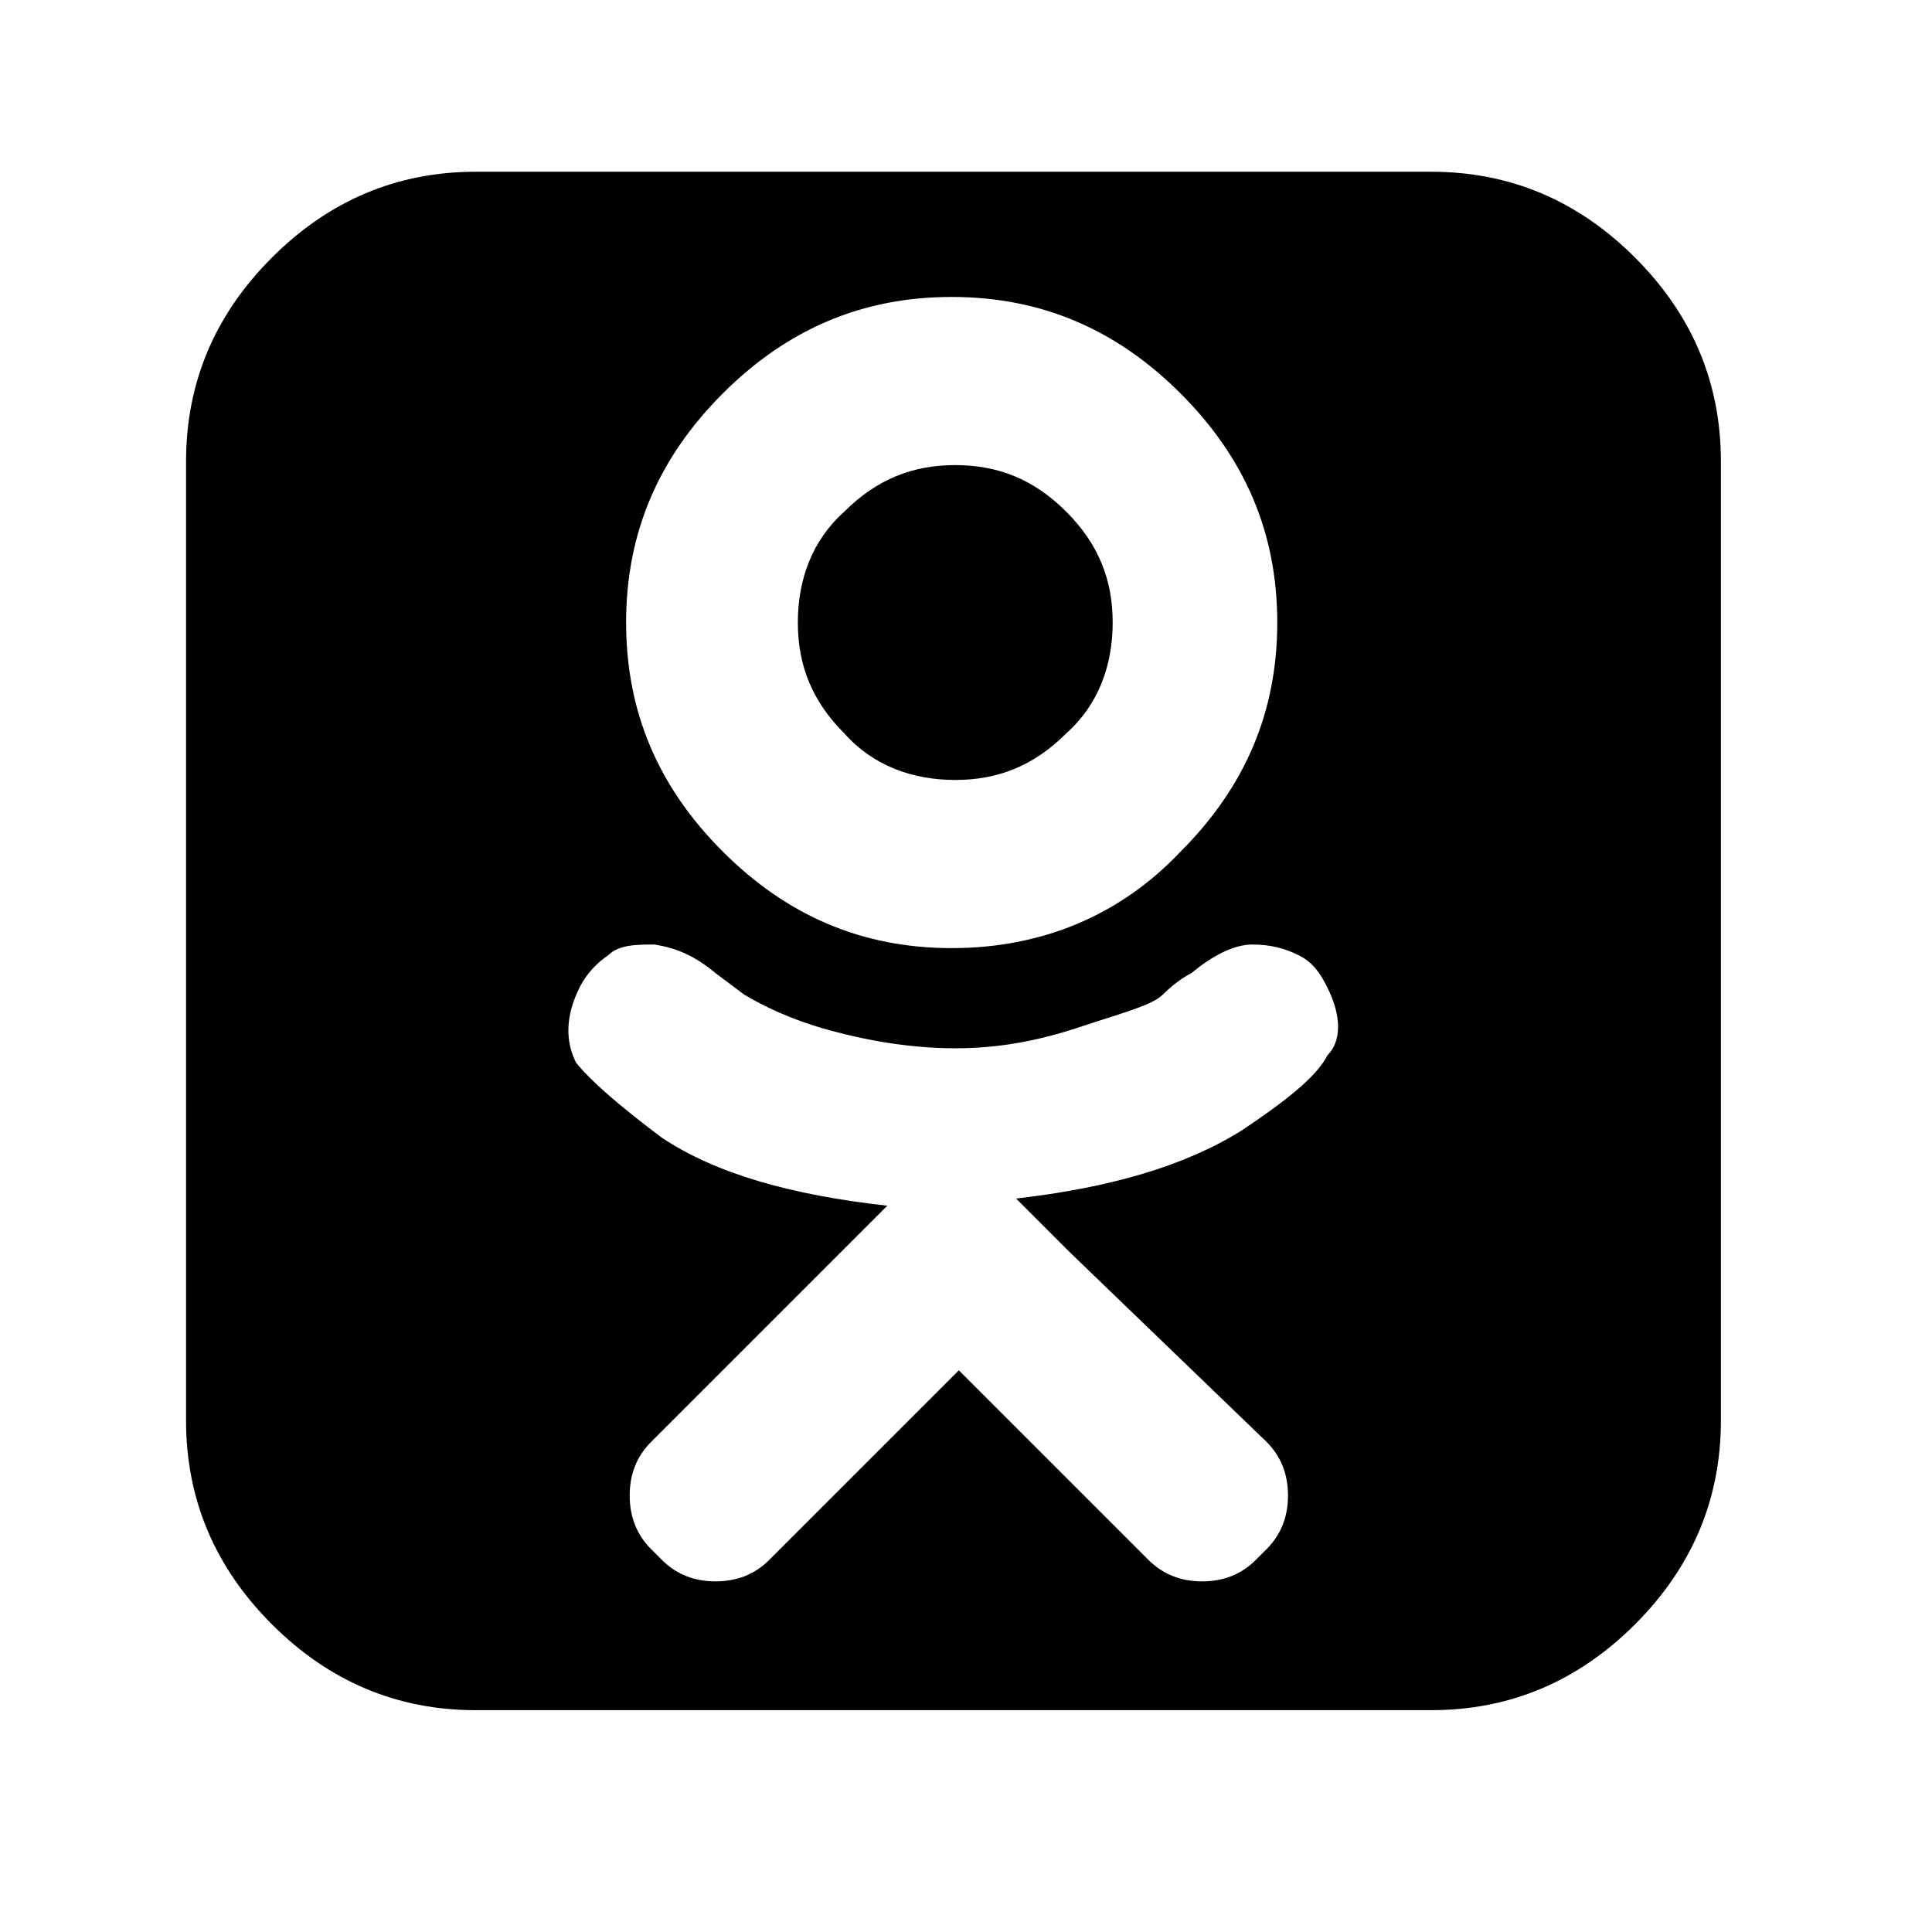
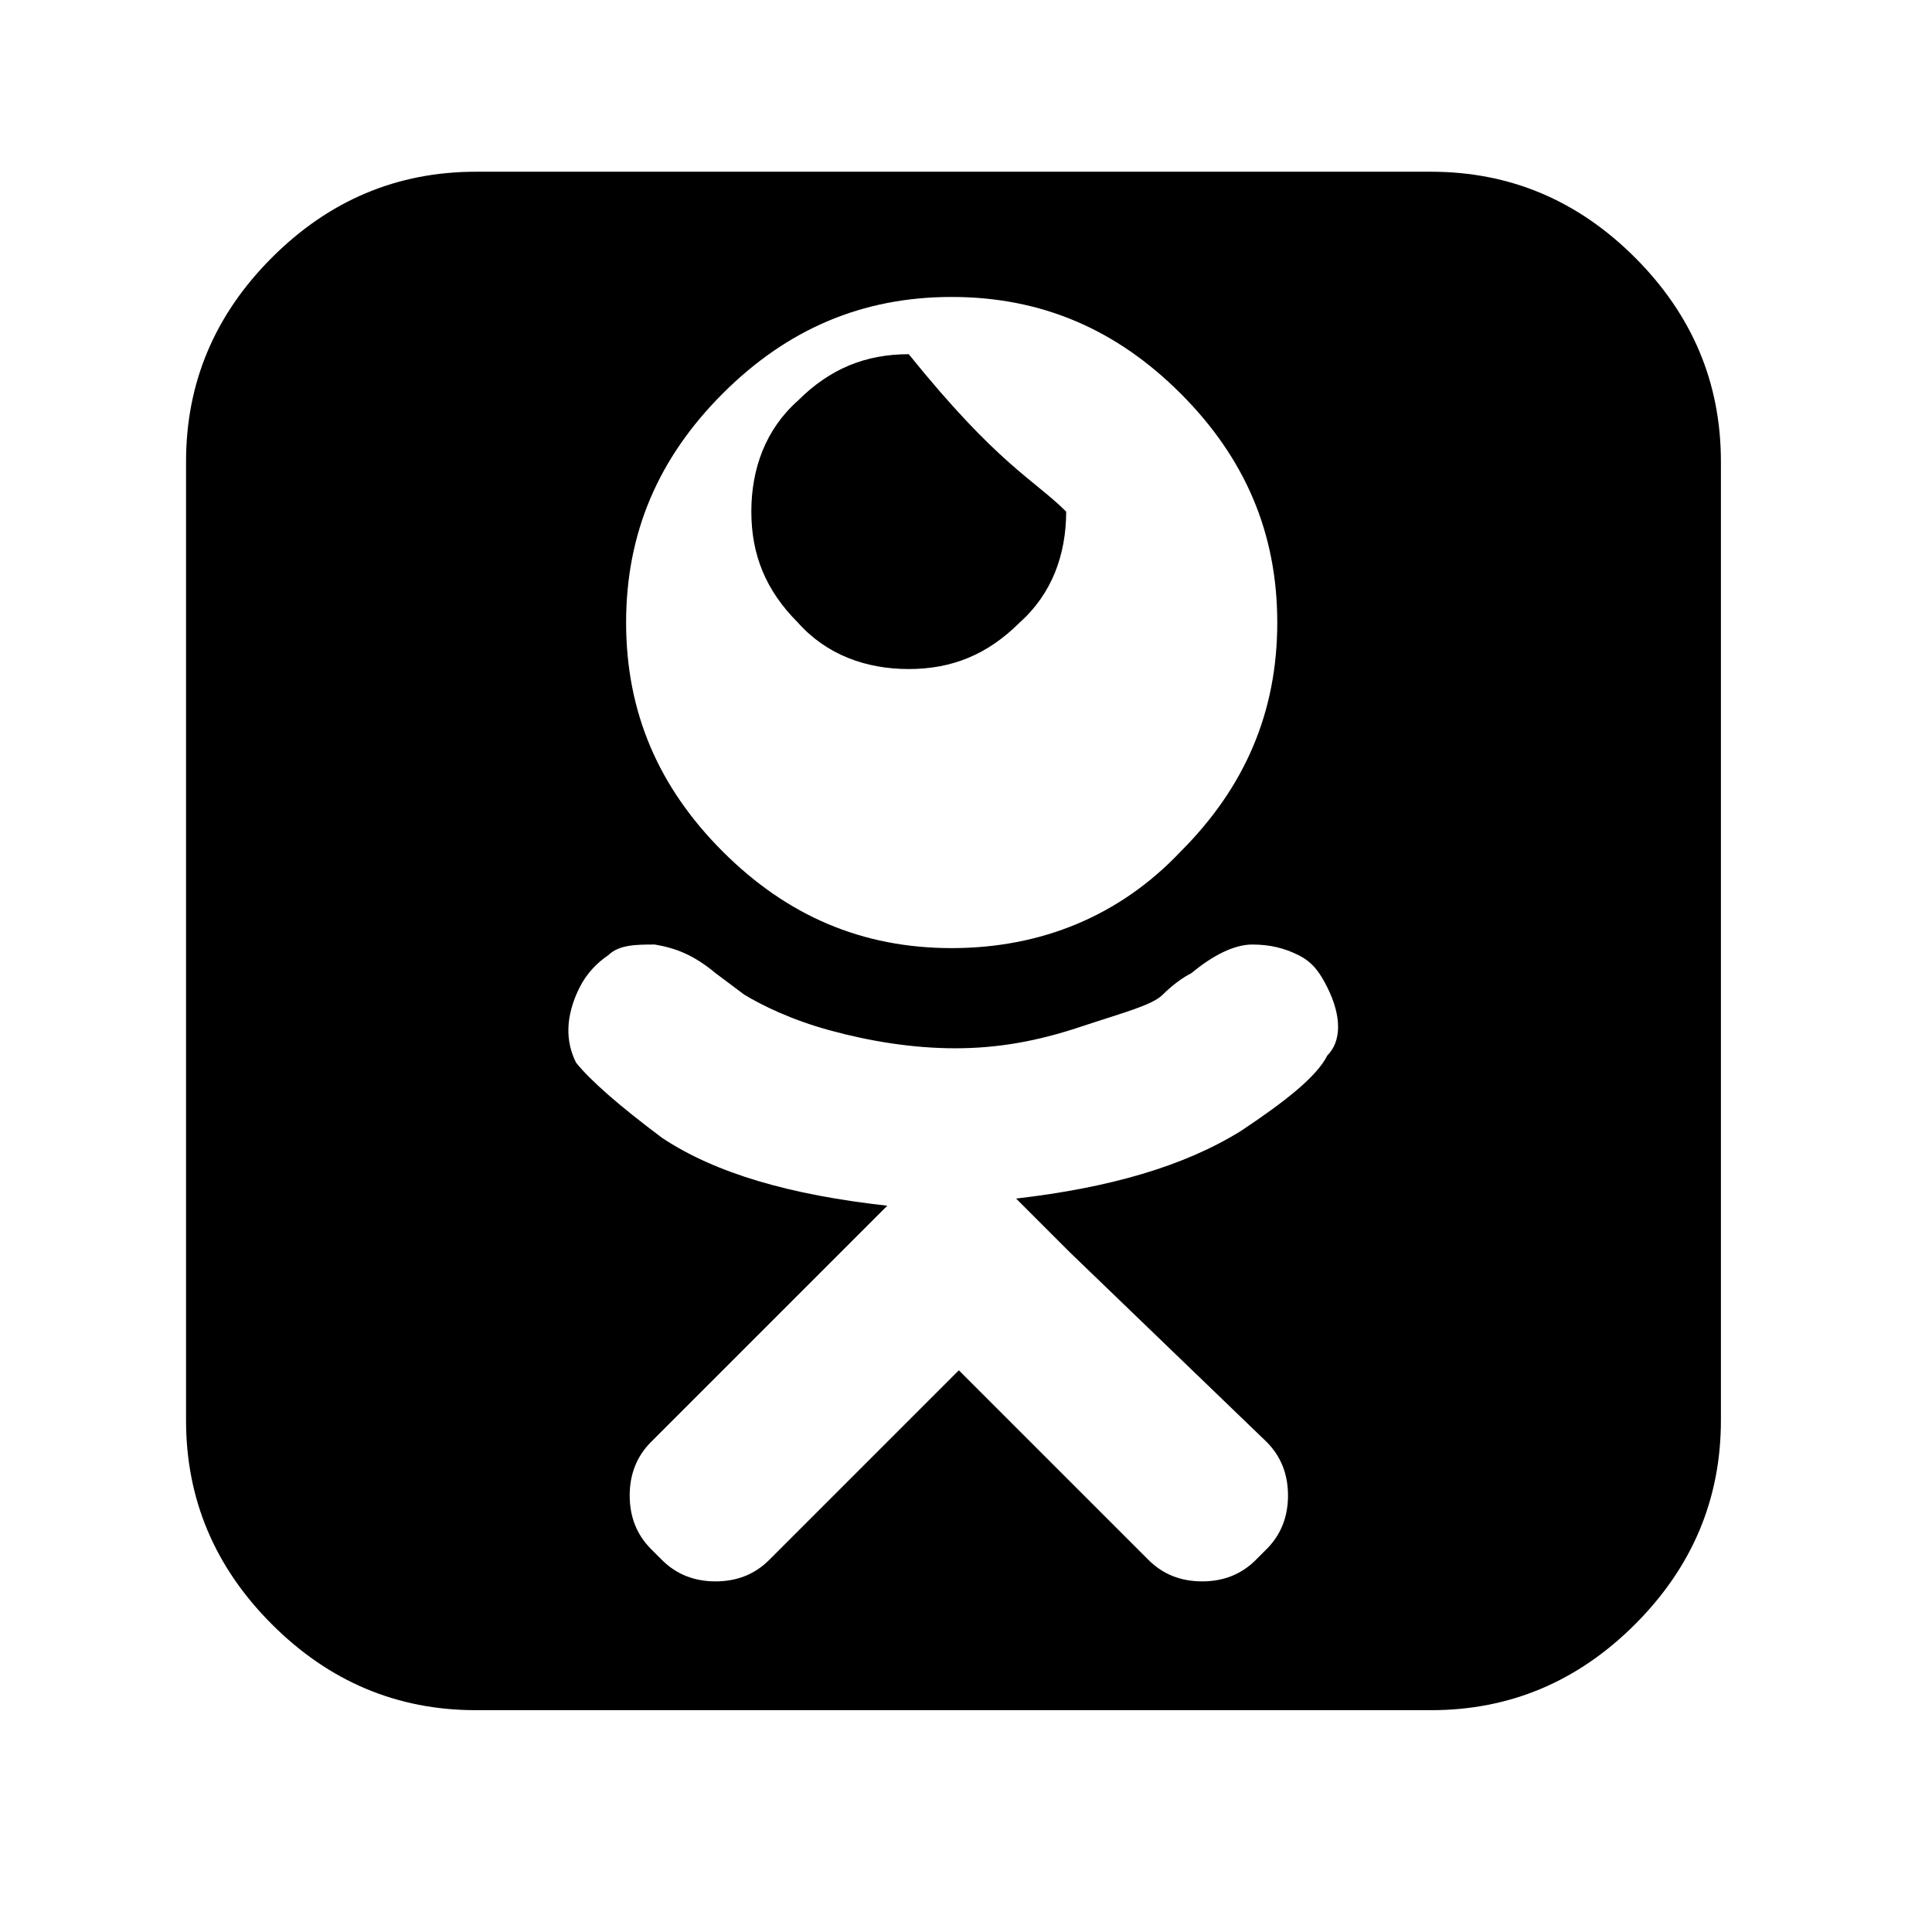
<svg xmlns="http://www.w3.org/2000/svg" version="1.1" id="Layer_1" x="0px" y="0px" viewBox="0 0 54 54" style="enable-background:new 0 0 54 54;" xml:space="preserve">
  <style type="text/css">
	.st0{fill:none;}
</style>
  <g>
-     <rect x="-0.2" y="0.1" class="st0" width="53.8" height="53.4" />
-     <path d="M48.1,12.9v26.8c0,2.2-0.8,4.1-2.4,5.7c-1.6,1.6-3.5,2.4-5.7,2.4H13.3c-2.2,0-4.1-0.8-5.7-2.4c-1.6-1.6-2.4-3.5-2.4-5.7   V12.9c0-2.2,0.8-4.1,2.4-5.7c1.6-1.6,3.5-2.4,5.7-2.4H40c2.2,0,4.1,0.8,5.7,2.4C47.3,8.8,48.1,10.7,48.1,12.9z M37.1,27.6   c-0.2-0.4-0.4-0.7-0.8-0.9s-0.8-0.3-1.3-0.3c-0.5,0-1.1,0.3-1.7,0.8c-0.2,0.1-0.5,0.3-0.8,0.6s-1.1,0.5-2.3,0.9   c-1.2,0.4-2.3,0.6-3.5,0.6c-1.2,0-2.4-0.2-3.5-0.5c-1.1-0.3-1.9-0.7-2.4-1L20,27.2c-0.6-0.5-1.1-0.7-1.7-0.8c-0.5,0-1,0-1.3,0.3   c-0.3,0.2-0.6,0.5-0.8,0.9c-0.4,0.8-0.4,1.5-0.1,2.1c0.4,0.5,1.2,1.2,2.4,2.1c1.5,1,3.6,1.6,6.3,1.9L23.5,35   c-2.6,2.6-4.4,4.4-5.3,5.3c-0.4,0.4-0.6,0.9-0.6,1.5s0.2,1.1,0.6,1.5l0.3,0.3c0.4,0.4,0.9,0.6,1.5,0.6c0.6,0,1.1-0.2,1.5-0.6   l5.3-5.3c2.1,2.1,3.9,3.9,5.3,5.3c0.4,0.4,0.9,0.6,1.5,0.6s1.1-0.2,1.5-0.6l0.3-0.3c0.4-0.4,0.6-0.9,0.6-1.5s-0.2-1.1-0.6-1.5   L29.9,35l-1.5-1.5c2.6-0.3,4.7-0.9,6.3-1.9c1.2-0.8,2.1-1.5,2.4-2.1C37.5,29.1,37.5,28.4,37.1,27.6z M33,23.8   c1.8-1.8,2.7-3.9,2.7-6.4c0-2.5-0.9-4.6-2.7-6.4s-3.9-2.7-6.4-2.7c-2.5,0-4.6,0.9-6.4,2.7c-1.8,1.8-2.7,3.9-2.7,6.4   c0,2.5,0.9,4.6,2.7,6.4c1.8,1.8,3.9,2.7,6.4,2.7C29.1,26.5,31.3,25.6,33,23.8z M29.8,14.3c0.9,0.9,1.3,1.9,1.3,3.1   c0,1.2-0.4,2.3-1.3,3.1c-0.9,0.9-1.9,1.3-3.1,1.3c-1.2,0-2.3-0.4-3.1-1.3c-0.9-0.9-1.3-1.9-1.3-3.1c0-1.2,0.4-2.3,1.3-3.1   c0.9-0.9,1.9-1.3,3.1-1.3C27.9,13,28.9,13.4,29.8,14.3z" />
+     <path d="M48.1,12.9v26.8c0,2.2-0.8,4.1-2.4,5.7c-1.6,1.6-3.5,2.4-5.7,2.4H13.3c-2.2,0-4.1-0.8-5.7-2.4c-1.6-1.6-2.4-3.5-2.4-5.7   V12.9c0-2.2,0.8-4.1,2.4-5.7c1.6-1.6,3.5-2.4,5.7-2.4H40c2.2,0,4.1,0.8,5.7,2.4C47.3,8.8,48.1,10.7,48.1,12.9z M37.1,27.6   c-0.2-0.4-0.4-0.7-0.8-0.9s-0.8-0.3-1.3-0.3c-0.5,0-1.1,0.3-1.7,0.8c-0.2,0.1-0.5,0.3-0.8,0.6s-1.1,0.5-2.3,0.9   c-1.2,0.4-2.3,0.6-3.5,0.6c-1.2,0-2.4-0.2-3.5-0.5c-1.1-0.3-1.9-0.7-2.4-1L20,27.2c-0.6-0.5-1.1-0.7-1.7-0.8c-0.5,0-1,0-1.3,0.3   c-0.3,0.2-0.6,0.5-0.8,0.9c-0.4,0.8-0.4,1.5-0.1,2.1c0.4,0.5,1.2,1.2,2.4,2.1c1.5,1,3.6,1.6,6.3,1.9L23.5,35   c-2.6,2.6-4.4,4.4-5.3,5.3c-0.4,0.4-0.6,0.9-0.6,1.5s0.2,1.1,0.6,1.5l0.3,0.3c0.4,0.4,0.9,0.6,1.5,0.6c0.6,0,1.1-0.2,1.5-0.6   l5.3-5.3c2.1,2.1,3.9,3.9,5.3,5.3c0.4,0.4,0.9,0.6,1.5,0.6s1.1-0.2,1.5-0.6l0.3-0.3c0.4-0.4,0.6-0.9,0.6-1.5s-0.2-1.1-0.6-1.5   L29.9,35l-1.5-1.5c2.6-0.3,4.7-0.9,6.3-1.9c1.2-0.8,2.1-1.5,2.4-2.1C37.5,29.1,37.5,28.4,37.1,27.6z M33,23.8   c1.8-1.8,2.7-3.9,2.7-6.4c0-2.5-0.9-4.6-2.7-6.4s-3.9-2.7-6.4-2.7c-2.5,0-4.6,0.9-6.4,2.7c-1.8,1.8-2.7,3.9-2.7,6.4   c0,2.5,0.9,4.6,2.7,6.4c1.8,1.8,3.9,2.7,6.4,2.7C29.1,26.5,31.3,25.6,33,23.8z M29.8,14.3c0,1.2-0.4,2.3-1.3,3.1c-0.9,0.9-1.9,1.3-3.1,1.3c-1.2,0-2.3-0.4-3.1-1.3c-0.9-0.9-1.3-1.9-1.3-3.1c0-1.2,0.4-2.3,1.3-3.1   c0.9-0.9,1.9-1.3,3.1-1.3C27.9,13,28.9,13.4,29.8,14.3z" />
  </g>
</svg>